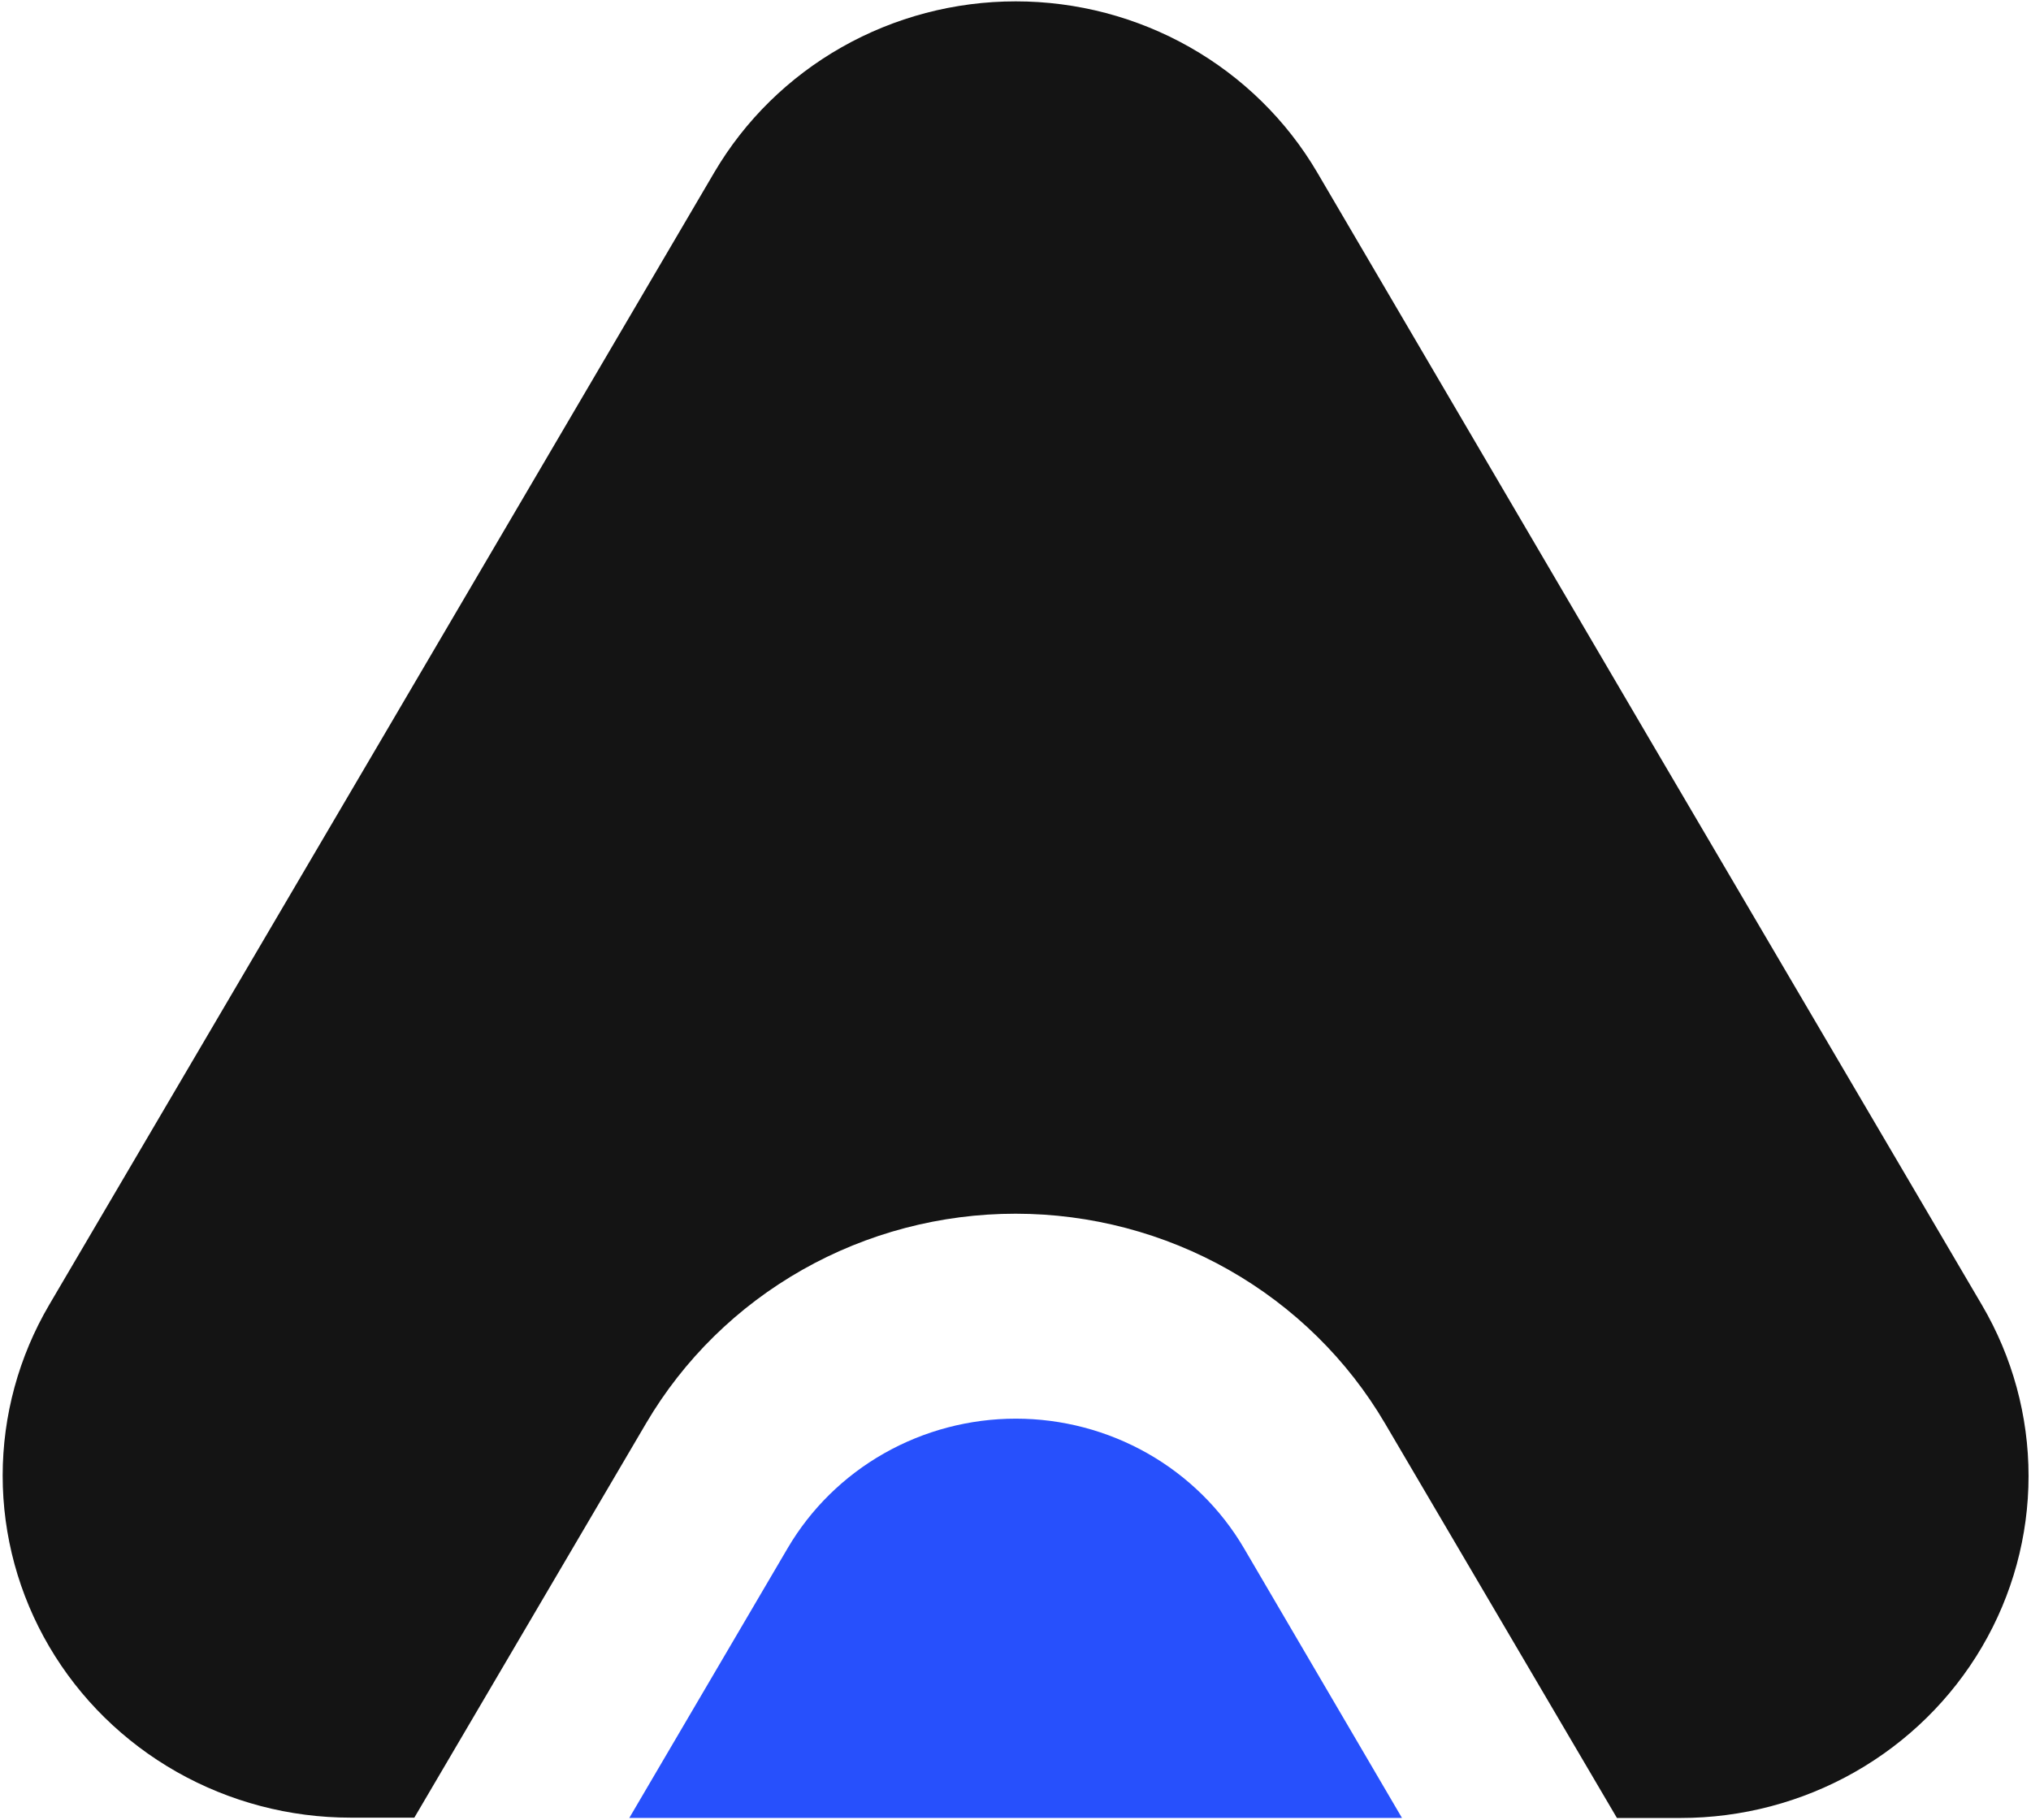
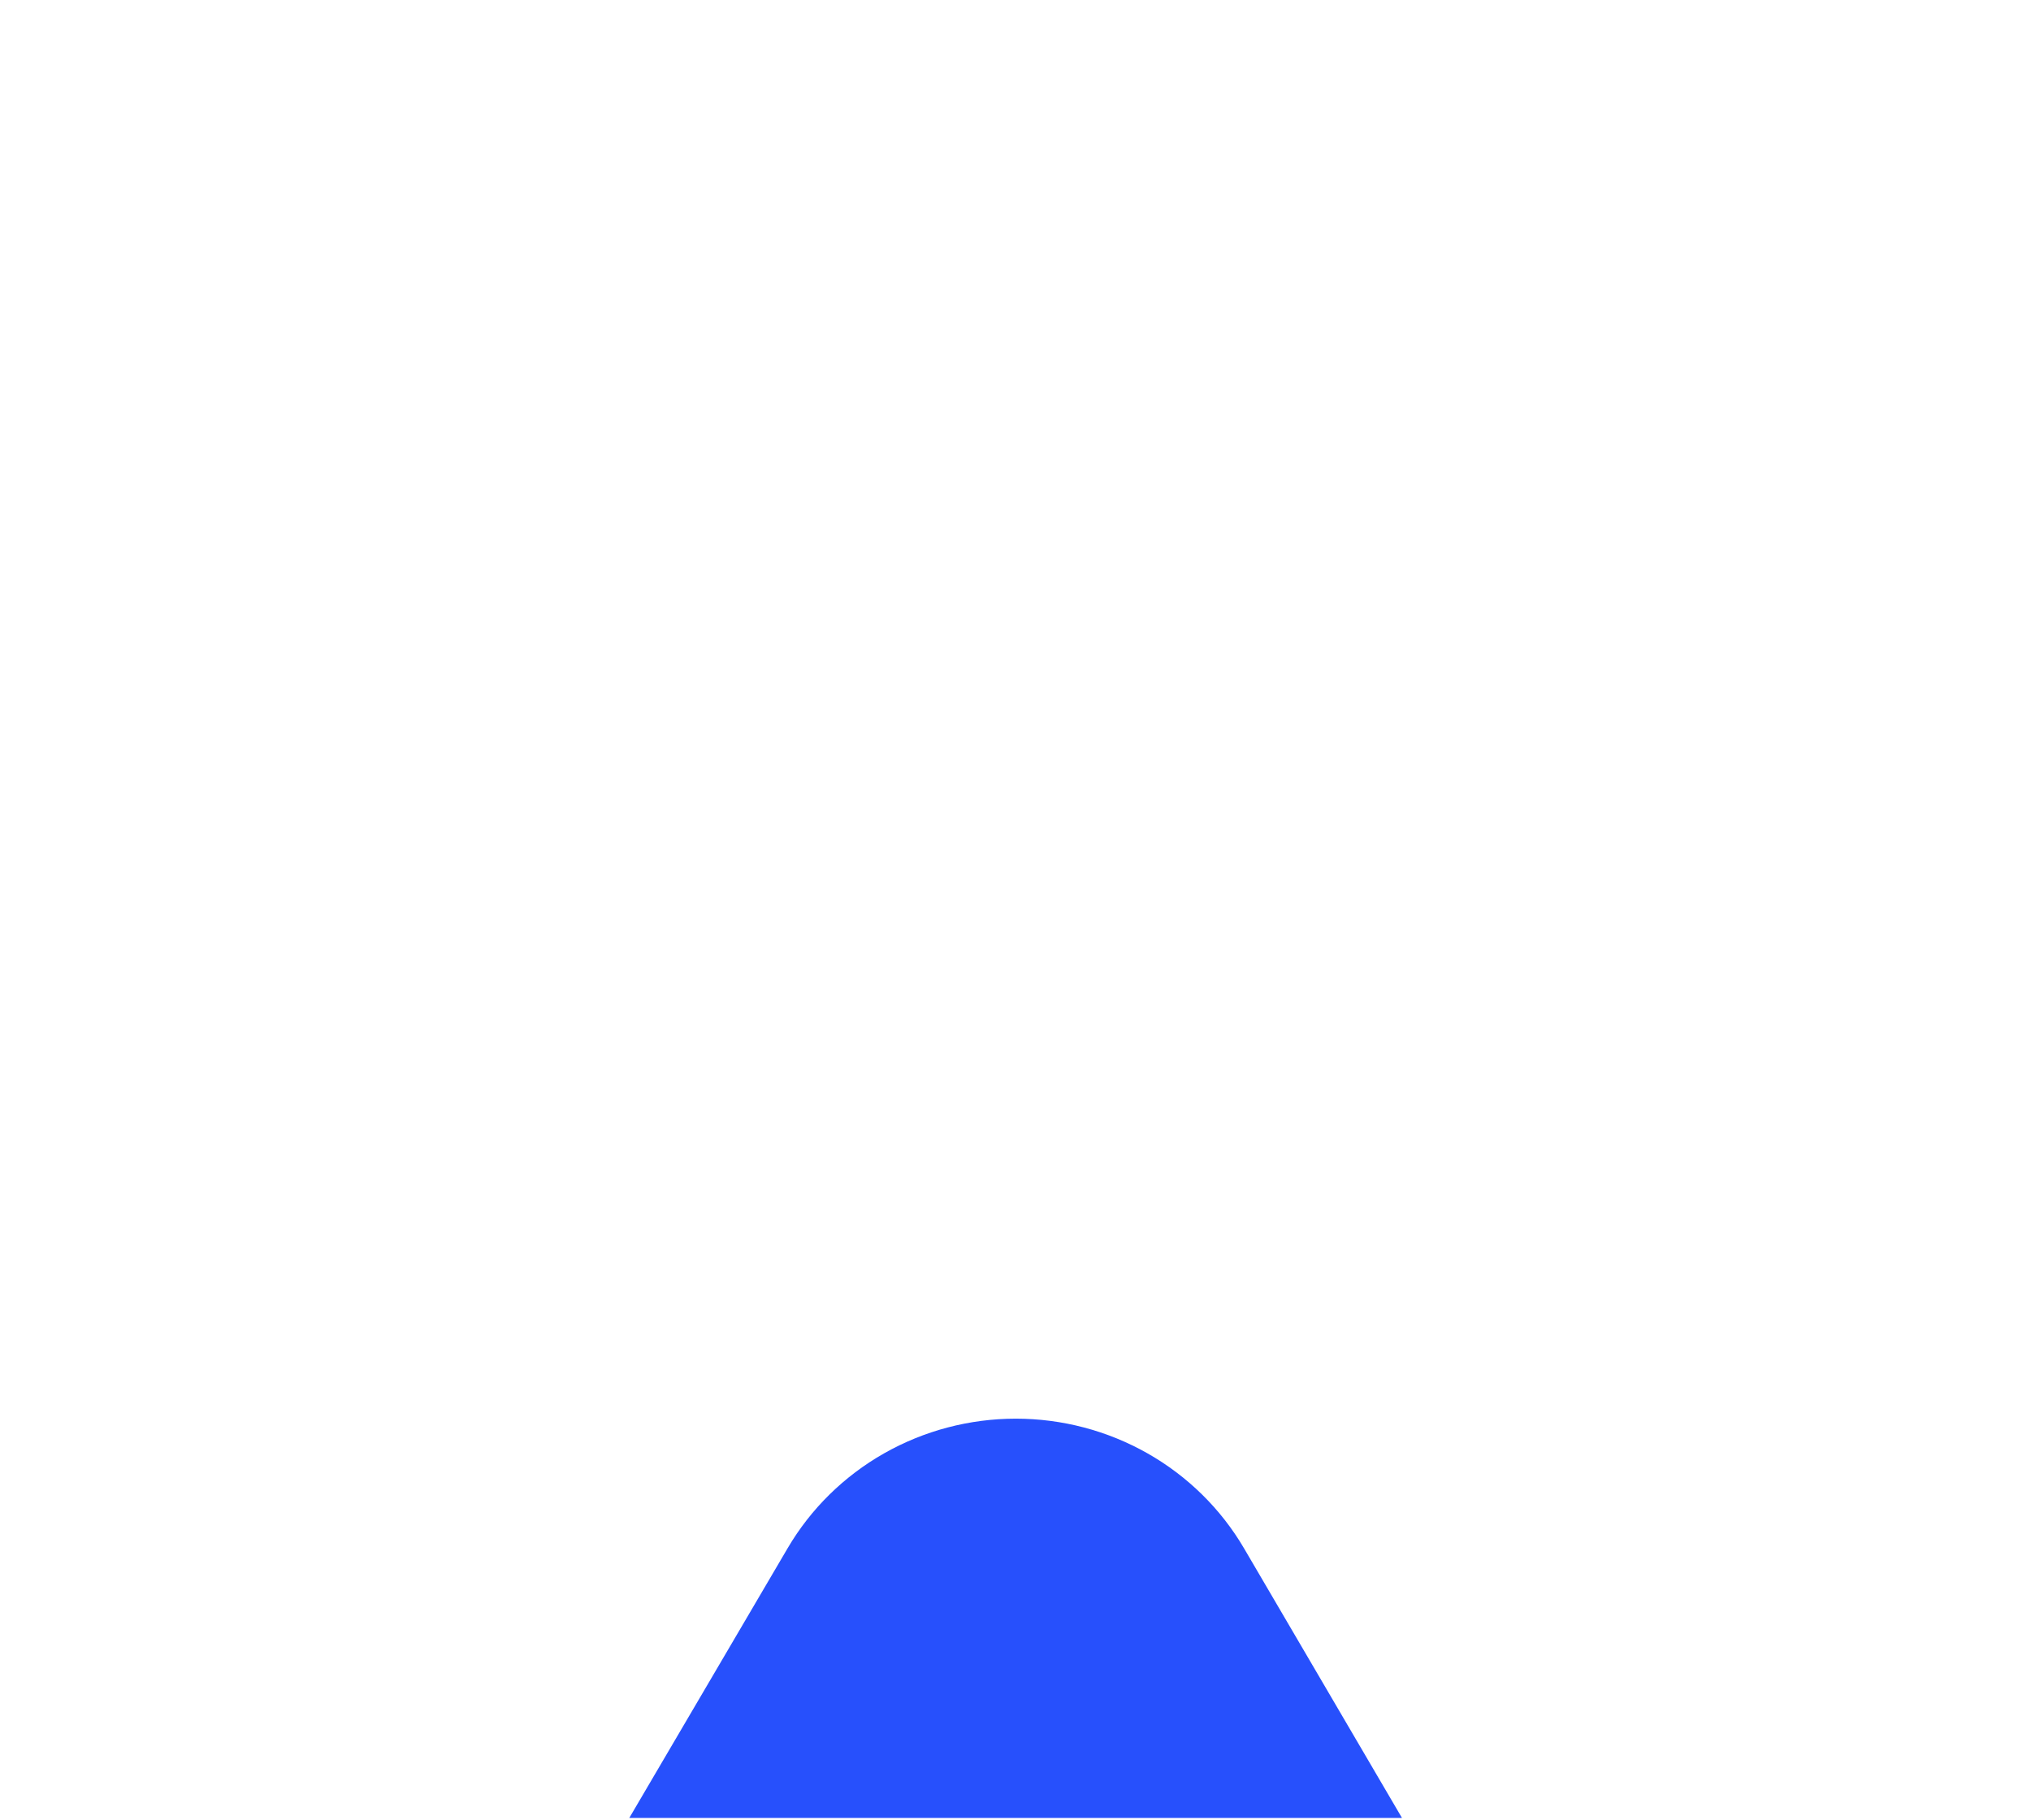
<svg xmlns="http://www.w3.org/2000/svg" width="750" height="672" viewBox="0 0 750 672" fill="none">
-   <path d="M238.619 525.471L153.003 671.133H129.453C106.902 671.133 84.748 665.298 65.218 654.215C45.688 643.133 29.471 627.193 18.195 607.998C6.92 588.803 0.984 567.029 0.984 544.864C0.984 522.7 6.921 500.926 18.196 481.732L141.046 272.676L263.793 63.619C275.081 44.427 291.308 28.492 310.843 17.413C330.379 6.335 352.536 0.503 375.091 0.503C397.645 0.503 419.803 6.335 439.339 17.413C458.874 28.492 475.101 44.427 486.388 63.619L609.055 272.795L731.883 481.852C743.159 501.046 749.096 522.82 749.096 544.984C749.096 567.149 743.16 588.923 731.884 608.118C720.609 627.313 704.391 643.253 684.862 654.335C665.332 665.418 643.178 671.253 620.627 671.253H597.097L511.461 525.59C497.642 502.053 477.764 482.505 453.824 468.91C429.883 455.315 402.724 448.151 375.075 448.139C347.426 448.127 320.261 455.267 296.308 468.841C272.355 482.415 252.459 501.946 238.619 525.471Z" fill="#141414" />
  <path d="M517.715 671.233H232.386L290.857 571.643C299.392 557.102 311.671 545.026 326.462 536.63C341.252 528.234 358.031 523.814 375.111 523.814C392.192 523.814 408.97 528.234 423.761 536.63C438.551 545.026 450.831 557.102 459.366 571.643L517.715 671.233Z" fill="#2750FC" />
</svg>